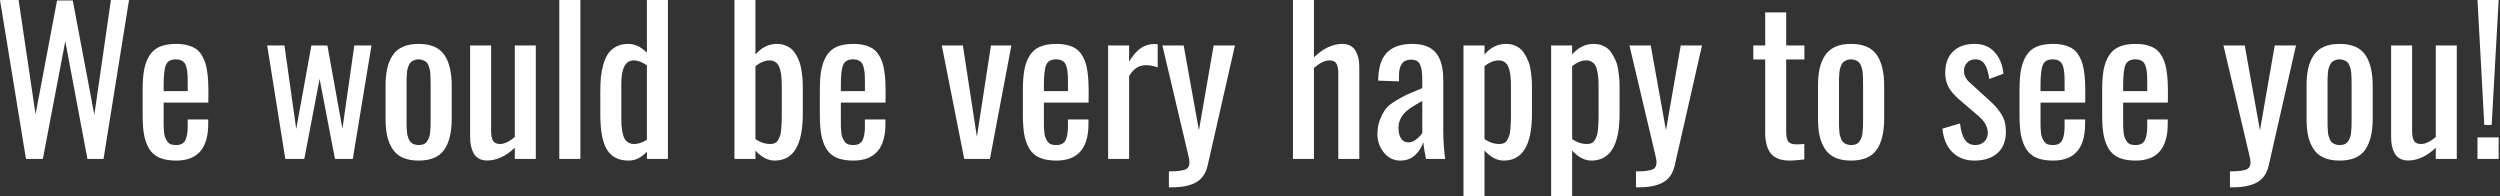
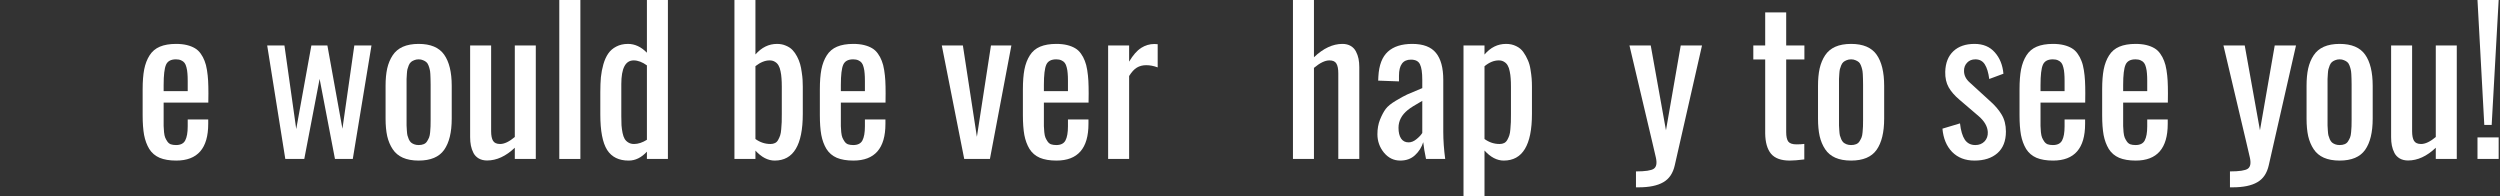
<svg xmlns="http://www.w3.org/2000/svg" width="191" height="15" viewBox="0 0 191 15" fill="none">
  <rect x="0" y="0" width="191" height="15" fill="#333333" stroke="none" />
-   <path d="M1.985 12.144L0 0H1.421L2.717 8.73L4.358 0.037H5.559L7.207 8.767L8.474 0H9.858L7.91 12.144H6.68L4.988 3.149L3.274 12.144H1.985Z" fill="white" />
  <path d="M12.502 6.965H14.341V6.182C14.341 5.952 14.334 5.759 14.319 5.603C14.309 5.447 14.285 5.295 14.246 5.149C14.211 5.002 14.163 4.888 14.099 4.805C14.036 4.722 13.948 4.656 13.835 4.607C13.728 4.558 13.596 4.534 13.44 4.534C13.059 4.534 12.808 4.67 12.685 4.944C12.563 5.217 12.502 5.735 12.502 6.497V6.965ZM13.462 12.268C12.954 12.268 12.532 12.197 12.195 12.056C11.858 11.909 11.594 11.685 11.404 11.382C11.218 11.074 11.086 10.718 11.008 10.312C10.935 9.902 10.898 9.399 10.898 8.804V6.819C10.898 6.218 10.938 5.713 11.016 5.303C11.099 4.888 11.235 4.531 11.426 4.233C11.616 3.931 11.877 3.708 12.21 3.567C12.546 3.425 12.961 3.354 13.455 3.354C13.762 3.354 14.036 3.384 14.275 3.442C14.514 3.501 14.719 3.582 14.89 3.684C15.066 3.787 15.215 3.926 15.337 4.102C15.459 4.272 15.557 4.456 15.63 4.651C15.708 4.841 15.769 5.076 15.813 5.354C15.857 5.627 15.886 5.901 15.901 6.174C15.915 6.448 15.923 6.768 15.923 7.134L15.915 7.837H12.502V8.994C12.502 9.014 12.502 9.045 12.502 9.089C12.502 9.334 12.502 9.514 12.502 9.631C12.507 9.749 12.517 9.902 12.532 10.093C12.551 10.278 12.581 10.418 12.62 10.51C12.659 10.603 12.712 10.701 12.781 10.803C12.849 10.906 12.937 10.979 13.044 11.023C13.157 11.062 13.291 11.082 13.447 11.082C13.794 11.082 14.028 10.964 14.15 10.73C14.277 10.491 14.341 10.132 14.341 9.653V9.126H15.908V9.463C15.908 11.333 15.093 12.268 13.462 12.268Z" fill="white" />
  <path d="M21.797 12.144L20.413 3.472H21.731L22.632 9.858L23.789 3.472H25.012L26.162 9.836L27.07 3.472H28.381L26.953 12.144H25.591L24.419 6.028L23.247 12.144H21.797Z" fill="white" />
  <path d="M31.985 12.268C31.511 12.268 31.108 12.195 30.776 12.048C30.449 11.902 30.19 11.685 30 11.396C29.81 11.108 29.67 10.776 29.582 10.4C29.5 10.02 29.458 9.575 29.458 9.067V6.555C29.458 6.047 29.5 5.605 29.582 5.229C29.67 4.849 29.81 4.514 30 4.226C30.19 3.938 30.449 3.721 30.776 3.574C31.108 3.428 31.511 3.354 31.985 3.354C32.898 3.354 33.547 3.628 33.933 4.175C34.319 4.722 34.512 5.515 34.512 6.555V9.067C34.512 10.107 34.319 10.901 33.933 11.448C33.547 11.995 32.898 12.268 31.985 12.268ZM31.985 11.082C32.131 11.082 32.258 11.06 32.366 11.016C32.478 10.972 32.566 10.898 32.629 10.796C32.693 10.693 32.744 10.596 32.783 10.503C32.822 10.405 32.849 10.269 32.864 10.093C32.883 9.912 32.893 9.768 32.893 9.661C32.898 9.548 32.9 9.385 32.9 9.17V6.453C32.9 6.267 32.898 6.128 32.893 6.035C32.893 5.942 32.888 5.815 32.878 5.654C32.869 5.493 32.852 5.371 32.827 5.288C32.808 5.2 32.776 5.1 32.732 4.988C32.688 4.875 32.632 4.792 32.563 4.739C32.5 4.685 32.419 4.639 32.322 4.6C32.224 4.556 32.112 4.534 31.985 4.534C31.858 4.534 31.743 4.556 31.641 4.6C31.543 4.639 31.462 4.685 31.399 4.739C31.335 4.792 31.279 4.875 31.23 4.988C31.186 5.1 31.152 5.2 31.128 5.288C31.108 5.371 31.094 5.493 31.084 5.654C31.074 5.815 31.067 5.942 31.062 6.035C31.062 6.128 31.062 6.267 31.062 6.453V9.17C31.062 9.355 31.062 9.495 31.062 9.587C31.067 9.68 31.074 9.807 31.084 9.968C31.094 10.129 31.108 10.254 31.128 10.342C31.152 10.425 31.186 10.523 31.23 10.635C31.279 10.742 31.335 10.825 31.399 10.884C31.462 10.938 31.543 10.984 31.641 11.023C31.743 11.062 31.858 11.082 31.985 11.082Z" fill="white" />
  <path d="M37.214 12.261C36.97 12.261 36.758 12.21 36.577 12.107C36.401 12.004 36.267 11.865 36.174 11.69C36.081 11.509 36.016 11.321 35.977 11.126C35.938 10.93 35.918 10.718 35.918 10.488V3.472H37.522V10.02C37.522 10.352 37.571 10.598 37.669 10.759C37.766 10.92 37.947 11.001 38.21 11.001C38.533 11.001 38.906 10.823 39.331 10.466V3.472H40.935V12.144H39.331V11.287C38.648 11.936 37.942 12.261 37.214 12.261Z" fill="white" />
  <path d="M42.73 12.144V0H44.341V12.144H42.73Z" fill="white" />
  <path d="M48.442 11.001C48.755 11.001 49.082 10.894 49.424 10.679V4.995C49.072 4.741 48.735 4.614 48.413 4.614C47.783 4.614 47.468 5.217 47.468 6.423V8.877C47.468 9.15 47.473 9.382 47.483 9.573C47.498 9.763 47.524 9.956 47.563 10.151C47.602 10.342 47.656 10.496 47.725 10.613C47.793 10.725 47.888 10.818 48.01 10.891C48.132 10.964 48.276 11.001 48.442 11.001ZM48.04 12.268C47.288 12.273 46.736 12.002 46.384 11.455C46.038 10.908 45.864 10.002 45.864 8.738V7.053C45.864 6.624 45.879 6.24 45.908 5.903C45.942 5.566 46.006 5.234 46.099 4.907C46.196 4.575 46.321 4.302 46.472 4.087C46.623 3.867 46.826 3.691 47.08 3.56C47.339 3.423 47.639 3.354 47.981 3.354C48.503 3.354 48.984 3.579 49.424 4.028V0H51.028V12.144H49.424V11.587C49.004 12.041 48.542 12.268 48.04 12.268Z" fill="white" />
  <path d="M58.865 11.001C58.997 11.001 59.111 10.977 59.209 10.928C59.312 10.879 59.392 10.798 59.451 10.686C59.514 10.574 59.565 10.459 59.605 10.342C59.644 10.225 59.67 10.068 59.685 9.873C59.705 9.673 59.717 9.492 59.722 9.331C59.727 9.17 59.729 8.965 59.729 8.716V6.614C59.729 6.37 59.722 6.16 59.707 5.984C59.697 5.808 59.673 5.63 59.634 5.449C59.6 5.264 59.548 5.115 59.48 5.002C59.416 4.885 59.326 4.792 59.209 4.724C59.097 4.651 58.96 4.614 58.799 4.614C58.452 4.614 58.091 4.761 57.715 5.054V10.62C58.066 10.874 58.45 11.001 58.865 11.001ZM59.187 12.268C58.669 12.268 58.179 12.014 57.715 11.506V12.144H56.111V0H57.715V4.16C58.188 3.623 58.738 3.354 59.363 3.354C59.612 3.354 59.836 3.398 60.037 3.486C60.242 3.569 60.41 3.679 60.542 3.816C60.674 3.953 60.791 4.119 60.894 4.314C60.996 4.509 61.074 4.702 61.128 4.893C61.182 5.083 61.223 5.291 61.252 5.515C61.287 5.74 61.309 5.935 61.318 6.101C61.328 6.267 61.333 6.438 61.333 6.614V8.709C61.333 11.082 60.618 12.268 59.187 12.268Z" fill="white" />
  <path d="M64.241 6.965H66.079V6.182C66.079 5.952 66.072 5.759 66.057 5.603C66.047 5.447 66.023 5.295 65.984 5.149C65.95 5.002 65.901 4.888 65.837 4.805C65.774 4.722 65.686 4.656 65.574 4.607C65.466 4.558 65.335 4.534 65.178 4.534C64.797 4.534 64.546 4.67 64.424 4.944C64.302 5.217 64.241 5.735 64.241 6.497V6.965ZM65.2 12.268C64.692 12.268 64.27 12.197 63.933 12.056C63.596 11.909 63.333 11.685 63.142 11.382C62.956 11.074 62.825 10.718 62.747 10.312C62.673 9.902 62.637 9.399 62.637 8.804V6.819C62.637 6.218 62.676 5.713 62.754 5.303C62.837 4.888 62.974 4.531 63.164 4.233C63.355 3.931 63.616 3.708 63.948 3.567C64.285 3.425 64.7 3.354 65.193 3.354C65.501 3.354 65.774 3.384 66.013 3.442C66.252 3.501 66.457 3.582 66.628 3.684C66.804 3.787 66.953 3.926 67.075 4.102C67.197 4.272 67.295 4.456 67.368 4.651C67.446 4.841 67.507 5.076 67.551 5.354C67.595 5.627 67.624 5.901 67.639 6.174C67.654 6.448 67.661 6.768 67.661 7.134L67.654 7.837H64.241V8.994C64.241 9.014 64.241 9.045 64.241 9.089C64.241 9.334 64.241 9.514 64.241 9.631C64.246 9.749 64.255 9.902 64.27 10.093C64.29 10.278 64.319 10.418 64.358 10.51C64.397 10.603 64.451 10.701 64.519 10.803C64.587 10.906 64.675 10.979 64.783 11.023C64.895 11.062 65.029 11.082 65.186 11.082C65.532 11.082 65.767 10.964 65.889 10.73C66.016 10.491 66.079 10.132 66.079 9.653V9.126H67.647V9.463C67.647 11.333 66.831 12.268 65.2 12.268Z" fill="white" />
  <path d="M73.667 12.144L71.953 3.472H73.564L74.634 10.452L75.71 3.472H77.27L75.63 12.144H73.667Z" fill="white" />
  <path d="M79.753 6.965H81.592V6.182C81.592 5.952 81.585 5.759 81.57 5.603C81.56 5.447 81.536 5.295 81.497 5.149C81.462 5.002 81.414 4.888 81.35 4.805C81.287 4.722 81.199 4.656 81.086 4.607C80.979 4.558 80.847 4.534 80.691 4.534C80.31 4.534 80.059 4.67 79.936 4.944C79.814 5.217 79.753 5.735 79.753 6.497V6.965ZM80.713 12.268C80.205 12.268 79.783 12.197 79.446 12.056C79.109 11.909 78.845 11.685 78.655 11.382C78.469 11.074 78.337 10.718 78.259 10.312C78.186 9.902 78.149 9.399 78.149 8.804V6.819C78.149 6.218 78.189 5.713 78.267 5.303C78.35 4.888 78.486 4.531 78.677 4.233C78.867 3.931 79.128 3.708 79.46 3.567C79.797 3.425 80.212 3.354 80.706 3.354C81.013 3.354 81.287 3.384 81.526 3.442C81.765 3.501 81.97 3.582 82.141 3.684C82.317 3.787 82.466 3.926 82.588 4.102C82.71 4.272 82.808 4.456 82.881 4.651C82.959 4.841 83.02 5.076 83.064 5.354C83.108 5.627 83.137 5.901 83.152 6.174C83.166 6.448 83.174 6.768 83.174 7.134L83.166 7.837H79.753V8.994C79.753 9.014 79.753 9.045 79.753 9.089C79.753 9.334 79.753 9.514 79.753 9.631C79.758 9.749 79.768 9.902 79.783 10.093C79.802 10.278 79.832 10.418 79.871 10.51C79.91 10.603 79.963 10.701 80.032 10.803C80.1 10.906 80.188 10.979 80.295 11.023C80.408 11.062 80.542 11.082 80.698 11.082C81.045 11.082 81.279 10.964 81.401 10.73C81.528 10.491 81.592 10.132 81.592 9.653V9.126H83.159V9.463C83.159 11.333 82.344 12.268 80.713 12.268Z" fill="white" />
  <path d="M84.661 12.144V3.472H86.265V4.709C86.562 4.211 86.868 3.862 87.18 3.662C87.498 3.462 87.832 3.362 88.184 3.362C88.281 3.362 88.369 3.367 88.447 3.376V5.149C88.149 5.037 87.856 4.98 87.568 4.98C87.3 4.98 87.063 5.042 86.858 5.164C86.658 5.281 86.46 5.496 86.265 5.808V12.144H84.661Z" fill="white" />
-   <path d="M89.304 14.312V13.096C90.017 13.096 90.471 13.027 90.666 12.891C90.867 12.754 90.92 12.473 90.828 12.048C90.686 11.443 90.593 11.045 90.549 10.854C90.378 10.122 90.088 8.892 89.678 7.163C89.272 5.435 88.982 4.204 88.806 3.472H90.432L91.597 9.954L92.725 3.472H94.351L92.27 12.62C92.134 13.235 91.841 13.669 91.392 13.923C90.947 14.182 90.317 14.312 89.502 14.312H89.304Z" fill="white" />
  <path d="M98.782 12.144V0H100.386V4.373C101.099 3.694 101.824 3.354 102.561 3.354C102.805 3.354 103.015 3.406 103.191 3.508C103.367 3.611 103.501 3.752 103.594 3.933C103.687 4.109 103.752 4.294 103.792 4.49C103.831 4.685 103.85 4.897 103.85 5.127V12.144H102.246V5.596C102.246 5.264 102.197 5.017 102.1 4.856C102.007 4.695 101.829 4.614 101.565 4.614C101.233 4.614 100.84 4.805 100.386 5.186V12.144H98.782Z" fill="white" />
  <path d="M107.615 10.877C107.82 10.877 108.02 10.796 108.215 10.635C108.416 10.474 108.564 10.315 108.662 10.159V7.705C108.101 8.022 107.729 8.257 107.549 8.408C107.08 8.789 106.846 9.241 106.846 9.763C106.846 10.115 106.912 10.388 107.043 10.584C107.175 10.779 107.366 10.877 107.615 10.877ZM106.978 12.268C106.484 12.268 106.069 12.065 105.732 11.66C105.4 11.25 105.234 10.781 105.234 10.254C105.234 9.844 105.3 9.473 105.432 9.141C105.569 8.804 105.713 8.533 105.864 8.328C106.016 8.123 106.277 7.91 106.648 7.69C107.024 7.466 107.314 7.307 107.52 7.214C107.725 7.122 108.083 6.97 108.596 6.76C108.625 6.746 108.647 6.736 108.662 6.731V6.108C108.662 5.547 108.604 5.149 108.486 4.915C108.374 4.675 108.142 4.556 107.791 4.556C107.185 4.556 106.882 4.966 106.882 5.786V6.218L105.293 6.16C105.293 6.072 105.298 5.964 105.308 5.837C105.356 4.973 105.598 4.343 106.033 3.948C106.467 3.552 107.09 3.354 107.9 3.354C108.735 3.354 109.338 3.584 109.709 4.043C110.081 4.497 110.266 5.183 110.266 6.101V10.063C110.266 10.718 110.315 11.411 110.413 12.144H108.948C108.845 11.66 108.774 11.233 108.735 10.862C108.613 11.252 108.403 11.585 108.105 11.858C107.812 12.131 107.437 12.268 106.978 12.268Z" fill="white" />
  <path d="M114.565 11.001C114.702 11.001 114.819 10.977 114.917 10.928C115.015 10.879 115.095 10.798 115.159 10.686C115.222 10.574 115.273 10.459 115.312 10.342C115.352 10.225 115.378 10.068 115.393 9.873C115.413 9.673 115.425 9.492 115.43 9.331C115.435 9.17 115.437 8.965 115.437 8.716V6.614C115.437 6.37 115.43 6.16 115.415 5.984C115.405 5.808 115.381 5.63 115.342 5.449C115.308 5.264 115.256 5.115 115.188 5.002C115.125 4.885 115.034 4.792 114.917 4.724C114.805 4.651 114.668 4.614 114.507 4.614C114.141 4.614 113.777 4.763 113.416 5.061V10.62C113.767 10.874 114.15 11.001 114.565 11.001ZM111.812 15V3.472H113.416V4.167C113.875 3.625 114.424 3.354 115.063 3.354C115.352 3.354 115.608 3.411 115.833 3.523C116.062 3.63 116.245 3.782 116.382 3.977C116.519 4.167 116.633 4.373 116.726 4.592C116.824 4.807 116.892 5.049 116.931 5.317C116.975 5.581 117.004 5.811 117.019 6.006C117.034 6.201 117.041 6.404 117.041 6.614V8.709C117.041 11.082 116.323 12.268 114.888 12.268C114.37 12.268 113.879 12.012 113.416 11.499V15H111.812Z" fill="white" />
-   <path d="M121.26 11.001C121.396 11.001 121.514 10.977 121.611 10.928C121.709 10.879 121.79 10.798 121.853 10.686C121.917 10.574 121.968 10.459 122.007 10.342C122.046 10.225 122.073 10.068 122.087 9.873C122.107 9.673 122.119 9.492 122.124 9.331C122.129 9.17 122.131 8.965 122.131 8.716V6.614C122.131 6.37 122.124 6.16 122.109 5.984C122.1 5.808 122.075 5.63 122.036 5.449C122.002 5.264 121.951 5.115 121.882 5.002C121.819 4.885 121.729 4.792 121.611 4.724C121.499 4.651 121.362 4.614 121.201 4.614C120.835 4.614 120.471 4.763 120.11 5.061V10.62C120.461 10.874 120.845 11.001 121.26 11.001ZM118.506 15V3.472H120.11V4.167C120.569 3.625 121.118 3.354 121.758 3.354C122.046 3.354 122.302 3.411 122.527 3.523C122.756 3.63 122.939 3.782 123.076 3.977C123.213 4.167 123.328 4.373 123.42 4.592C123.518 4.807 123.586 5.049 123.625 5.317C123.669 5.581 123.699 5.811 123.713 6.006C123.728 6.201 123.735 6.404 123.735 6.614V8.709C123.735 11.082 123.018 12.268 121.582 12.268C121.064 12.268 120.574 12.012 120.11 11.499V15H118.506Z" fill="white" />
  <path d="M124.988 14.312V13.096C125.701 13.096 126.155 13.027 126.35 12.891C126.55 12.754 126.604 12.473 126.511 12.048C126.37 11.443 126.277 11.045 126.233 10.854C126.062 10.122 125.771 8.892 125.361 7.163C124.956 5.435 124.666 4.204 124.49 3.472H126.116L127.28 9.954L128.408 3.472H130.034L127.954 12.62C127.817 13.235 127.524 13.669 127.075 13.923C126.631 14.182 126.001 14.312 125.186 14.312H124.988Z" fill="white" />
  <path d="M136.736 12.268C136.077 12.268 135.601 12.095 135.308 11.748C135.02 11.401 134.871 10.884 134.861 10.195V4.541H133.953V3.472H134.861V0.945H136.465V3.472H137.856V4.541H136.465V10.085C136.465 10.432 136.519 10.676 136.626 10.818C136.738 10.96 136.948 11.03 137.256 11.03C137.485 11.03 137.683 11.018 137.849 10.994V12.18C137.38 12.239 137.009 12.268 136.736 12.268Z" fill="white" />
  <path d="M141.423 12.268C140.95 12.268 140.547 12.195 140.215 12.048C139.888 11.902 139.629 11.685 139.438 11.396C139.248 11.108 139.109 10.776 139.021 10.4C138.938 10.02 138.896 9.575 138.896 9.067V6.555C138.896 6.047 138.938 5.605 139.021 5.229C139.109 4.849 139.248 4.514 139.438 4.226C139.629 3.938 139.888 3.721 140.215 3.574C140.547 3.428 140.95 3.354 141.423 3.354C142.336 3.354 142.986 3.628 143.372 4.175C143.757 4.722 143.95 5.515 143.95 6.555V9.067C143.95 10.107 143.757 10.901 143.372 11.448C142.986 11.995 142.336 12.268 141.423 12.268ZM141.423 11.082C141.57 11.082 141.697 11.06 141.804 11.016C141.917 10.972 142.004 10.898 142.068 10.796C142.131 10.693 142.183 10.596 142.222 10.503C142.261 10.405 142.288 10.269 142.302 10.093C142.322 9.912 142.332 9.768 142.332 9.661C142.336 9.548 142.339 9.385 142.339 9.17V6.453C142.339 6.267 142.336 6.128 142.332 6.035C142.332 5.942 142.327 5.815 142.317 5.654C142.307 5.493 142.29 5.371 142.266 5.288C142.246 5.2 142.214 5.1 142.17 4.988C142.126 4.875 142.07 4.792 142.002 4.739C141.938 4.685 141.858 4.639 141.76 4.6C141.663 4.556 141.55 4.534 141.423 4.534C141.296 4.534 141.182 4.556 141.079 4.6C140.981 4.639 140.901 4.685 140.837 4.739C140.774 4.792 140.718 4.875 140.669 4.988C140.625 5.1 140.591 5.2 140.566 5.288C140.547 5.371 140.532 5.493 140.522 5.654C140.513 5.815 140.505 5.942 140.5 6.035C140.5 6.128 140.5 6.267 140.5 6.453V9.17C140.5 9.355 140.5 9.495 140.5 9.587C140.505 9.68 140.513 9.807 140.522 9.968C140.532 10.129 140.547 10.254 140.566 10.342C140.591 10.425 140.625 10.523 140.669 10.635C140.718 10.742 140.774 10.825 140.837 10.884C140.901 10.938 140.981 10.984 141.079 11.023C141.182 11.062 141.296 11.082 141.423 11.082Z" fill="white" />
  <path d="M150.85 12.268C150.146 12.268 149.578 12.048 149.143 11.609C148.713 11.165 148.467 10.571 148.403 9.829L149.744 9.426C149.807 9.988 149.932 10.405 150.117 10.679C150.303 10.947 150.569 11.082 150.916 11.082C151.204 11.082 151.438 10.989 151.619 10.803C151.799 10.613 151.882 10.373 151.868 10.085C151.843 9.656 151.609 9.25 151.165 8.87L149.685 7.603C149.333 7.305 149.065 6.995 148.879 6.672C148.694 6.345 148.606 5.95 148.616 5.486C148.635 4.807 148.843 4.282 149.238 3.911C149.634 3.54 150.173 3.354 150.857 3.354C151.511 3.354 152.026 3.569 152.402 3.999C152.783 4.424 153.003 4.968 153.062 5.632L151.978 6.035C151.914 5.547 151.802 5.176 151.641 4.922C151.479 4.663 151.238 4.534 150.916 4.534C150.657 4.534 150.447 4.619 150.286 4.79C150.125 4.961 150.046 5.171 150.051 5.42C150.051 5.752 150.195 6.045 150.483 6.299L152.021 7.705C152.407 8.042 152.708 8.391 152.922 8.752C153.142 9.114 153.252 9.546 153.252 10.049C153.252 10.771 153.035 11.323 152.6 11.704C152.17 12.08 151.587 12.268 150.85 12.268Z" fill="white" />
  <path d="M155.896 6.965H157.734V6.182C157.734 5.952 157.727 5.759 157.712 5.603C157.703 5.447 157.678 5.295 157.639 5.149C157.605 5.002 157.556 4.888 157.493 4.805C157.429 4.722 157.341 4.656 157.229 4.607C157.122 4.558 156.99 4.534 156.833 4.534C156.453 4.534 156.201 4.67 156.079 4.944C155.957 5.217 155.896 5.735 155.896 6.497V6.965ZM156.855 12.268C156.348 12.268 155.925 12.197 155.588 12.056C155.251 11.909 154.988 11.685 154.797 11.382C154.612 11.074 154.48 10.718 154.402 10.312C154.329 9.902 154.292 9.399 154.292 8.804V6.819C154.292 6.218 154.331 5.713 154.409 5.303C154.492 4.888 154.629 4.531 154.819 4.233C155.01 3.931 155.271 3.708 155.603 3.567C155.94 3.425 156.355 3.354 156.848 3.354C157.156 3.354 157.429 3.384 157.668 3.442C157.908 3.501 158.113 3.582 158.284 3.684C158.459 3.787 158.608 3.926 158.73 4.102C158.853 4.272 158.95 4.456 159.023 4.651C159.102 4.841 159.163 5.076 159.207 5.354C159.25 5.627 159.28 5.901 159.294 6.174C159.309 6.448 159.316 6.768 159.316 7.134L159.309 7.837H155.896V8.994C155.896 9.014 155.896 9.045 155.896 9.089C155.896 9.334 155.896 9.514 155.896 9.631C155.901 9.749 155.911 9.902 155.925 10.093C155.945 10.278 155.974 10.418 156.013 10.51C156.052 10.603 156.106 10.701 156.174 10.803C156.243 10.906 156.331 10.979 156.438 11.023C156.55 11.062 156.685 11.082 156.841 11.082C157.188 11.082 157.422 10.964 157.544 10.73C157.671 10.491 157.734 10.132 157.734 9.653V9.126H159.302V9.463C159.302 11.333 158.486 12.268 156.855 12.268Z" fill="white" />
  <path d="M162.209 6.965H164.048V6.182C164.048 5.952 164.041 5.759 164.026 5.603C164.016 5.447 163.992 5.295 163.953 5.149C163.918 5.002 163.87 4.888 163.806 4.805C163.743 4.722 163.655 4.656 163.542 4.607C163.435 4.558 163.303 4.534 163.147 4.534C162.766 4.534 162.515 4.67 162.393 4.944C162.271 5.217 162.209 5.735 162.209 6.497V6.965ZM163.169 12.268C162.661 12.268 162.239 12.197 161.902 12.056C161.565 11.909 161.301 11.685 161.111 11.382C160.925 11.074 160.793 10.718 160.715 10.312C160.642 9.902 160.605 9.399 160.605 8.804V6.819C160.605 6.218 160.645 5.713 160.723 5.303C160.806 4.888 160.942 4.531 161.133 4.233C161.323 3.931 161.584 3.708 161.917 3.567C162.253 3.425 162.668 3.354 163.162 3.354C163.469 3.354 163.743 3.384 163.982 3.442C164.221 3.501 164.426 3.582 164.597 3.684C164.773 3.787 164.922 3.926 165.044 4.102C165.166 4.272 165.264 4.456 165.337 4.651C165.415 4.841 165.476 5.076 165.52 5.354C165.564 5.627 165.593 5.901 165.608 6.174C165.623 6.448 165.63 6.768 165.63 7.134L165.623 7.837H162.209V8.994C162.209 9.014 162.209 9.045 162.209 9.089C162.209 9.334 162.209 9.514 162.209 9.631C162.214 9.749 162.224 9.902 162.239 10.093C162.258 10.278 162.288 10.418 162.327 10.51C162.366 10.603 162.419 10.701 162.488 10.803C162.556 10.906 162.644 10.979 162.751 11.023C162.864 11.062 162.998 11.082 163.154 11.082C163.501 11.082 163.735 10.964 163.857 10.73C163.984 10.491 164.048 10.132 164.048 9.653V9.126H165.615V9.463C165.615 11.333 164.8 12.268 163.169 12.268Z" fill="white" />
  <path d="M170.369 14.312V13.096C171.082 13.096 171.536 13.027 171.731 12.891C171.931 12.754 171.985 12.473 171.892 12.048C171.75 11.443 171.658 11.045 171.614 10.854C171.443 10.122 171.152 8.892 170.742 7.163C170.337 5.435 170.046 4.204 169.871 3.472H171.497L172.661 9.954L173.789 3.472H175.415L173.335 12.62C173.198 13.235 172.905 13.669 172.456 13.923C172.012 14.182 171.382 14.312 170.566 14.312H170.369Z" fill="white" />
  <path d="M178.748 12.268C178.274 12.268 177.871 12.195 177.539 12.048C177.212 11.902 176.953 11.685 176.763 11.396C176.572 11.108 176.433 10.776 176.345 10.4C176.262 10.02 176.221 9.575 176.221 9.067V6.555C176.221 6.047 176.262 5.605 176.345 5.229C176.433 4.849 176.572 4.514 176.763 4.226C176.953 3.938 177.212 3.721 177.539 3.574C177.871 3.428 178.274 3.354 178.748 3.354C179.661 3.354 180.31 3.628 180.696 4.175C181.082 4.722 181.274 5.515 181.274 6.555V9.067C181.274 10.107 181.082 10.901 180.696 11.448C180.31 11.995 179.661 12.268 178.748 12.268ZM178.748 11.082C178.894 11.082 179.021 11.06 179.128 11.016C179.241 10.972 179.329 10.898 179.392 10.796C179.456 10.693 179.507 10.596 179.546 10.503C179.585 10.405 179.612 10.269 179.626 10.093C179.646 9.912 179.656 9.768 179.656 9.661C179.661 9.548 179.663 9.385 179.663 9.17V6.453C179.663 6.267 179.661 6.128 179.656 6.035C179.656 5.942 179.651 5.815 179.641 5.654C179.631 5.493 179.614 5.371 179.59 5.288C179.57 5.2 179.539 5.1 179.495 4.988C179.451 4.875 179.395 4.792 179.326 4.739C179.263 4.685 179.182 4.639 179.084 4.6C178.987 4.556 178.875 4.534 178.748 4.534C178.621 4.534 178.506 4.556 178.403 4.6C178.306 4.639 178.225 4.685 178.162 4.739C178.098 4.792 178.042 4.875 177.993 4.988C177.949 5.1 177.915 5.2 177.891 5.288C177.871 5.371 177.856 5.493 177.847 5.654C177.837 5.815 177.83 5.942 177.825 6.035C177.825 6.128 177.825 6.267 177.825 6.453V9.17C177.825 9.355 177.825 9.495 177.825 9.587C177.83 9.68 177.837 9.807 177.847 9.968C177.856 10.129 177.871 10.254 177.891 10.342C177.915 10.425 177.949 10.523 177.993 10.635C178.042 10.742 178.098 10.825 178.162 10.884C178.225 10.938 178.306 10.984 178.403 11.023C178.506 11.062 178.621 11.082 178.748 11.082Z" fill="white" />
  <path d="M183.977 12.261C183.733 12.261 183.521 12.21 183.34 12.107C183.164 12.004 183.03 11.865 182.937 11.69C182.844 11.509 182.778 11.321 182.739 11.126C182.7 10.93 182.681 10.718 182.681 10.488V3.472H184.285V10.02C184.285 10.352 184.333 10.598 184.431 10.759C184.529 10.92 184.709 11.001 184.973 11.001C185.295 11.001 185.669 10.823 186.094 10.466V3.472H187.698V12.144H186.094V11.287C185.41 11.936 184.705 12.261 183.977 12.261Z" fill="white" />
  <path d="M189.8 9.543L189.28 0H190.898L190.364 9.543H189.8ZM189.28 12.144V10.496H190.898V12.144H189.28Z" fill="white" />
</svg>